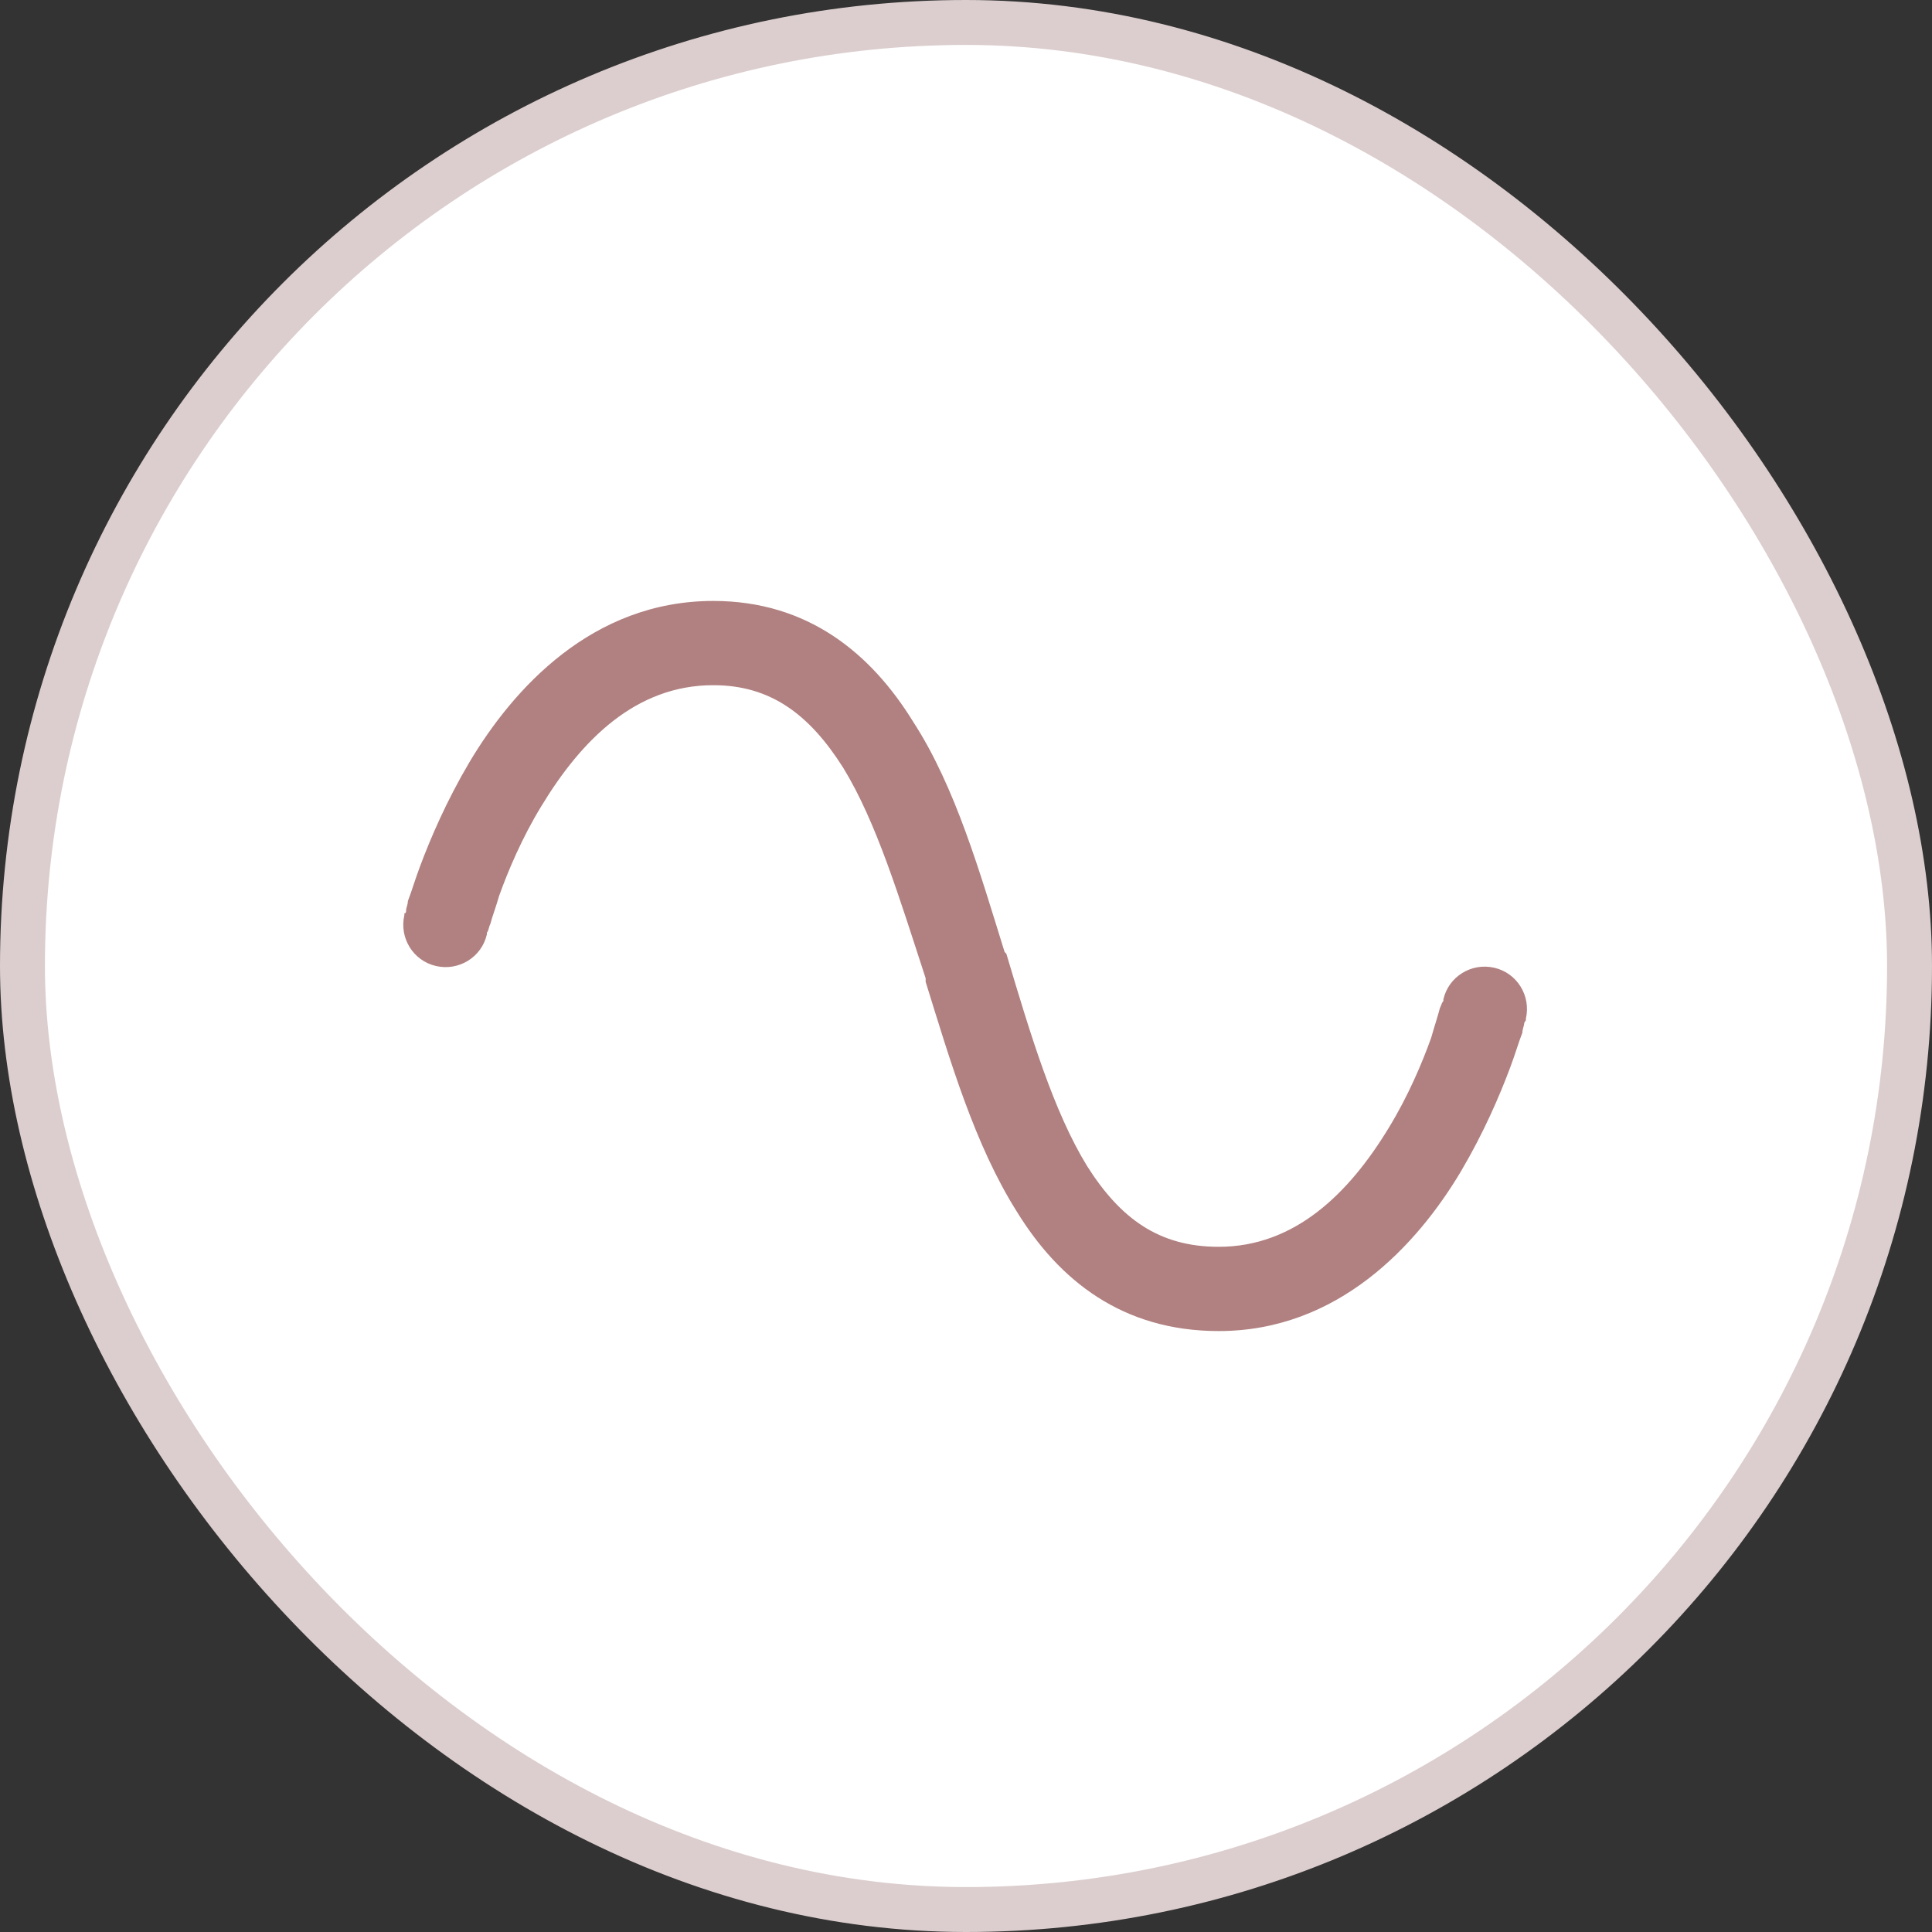
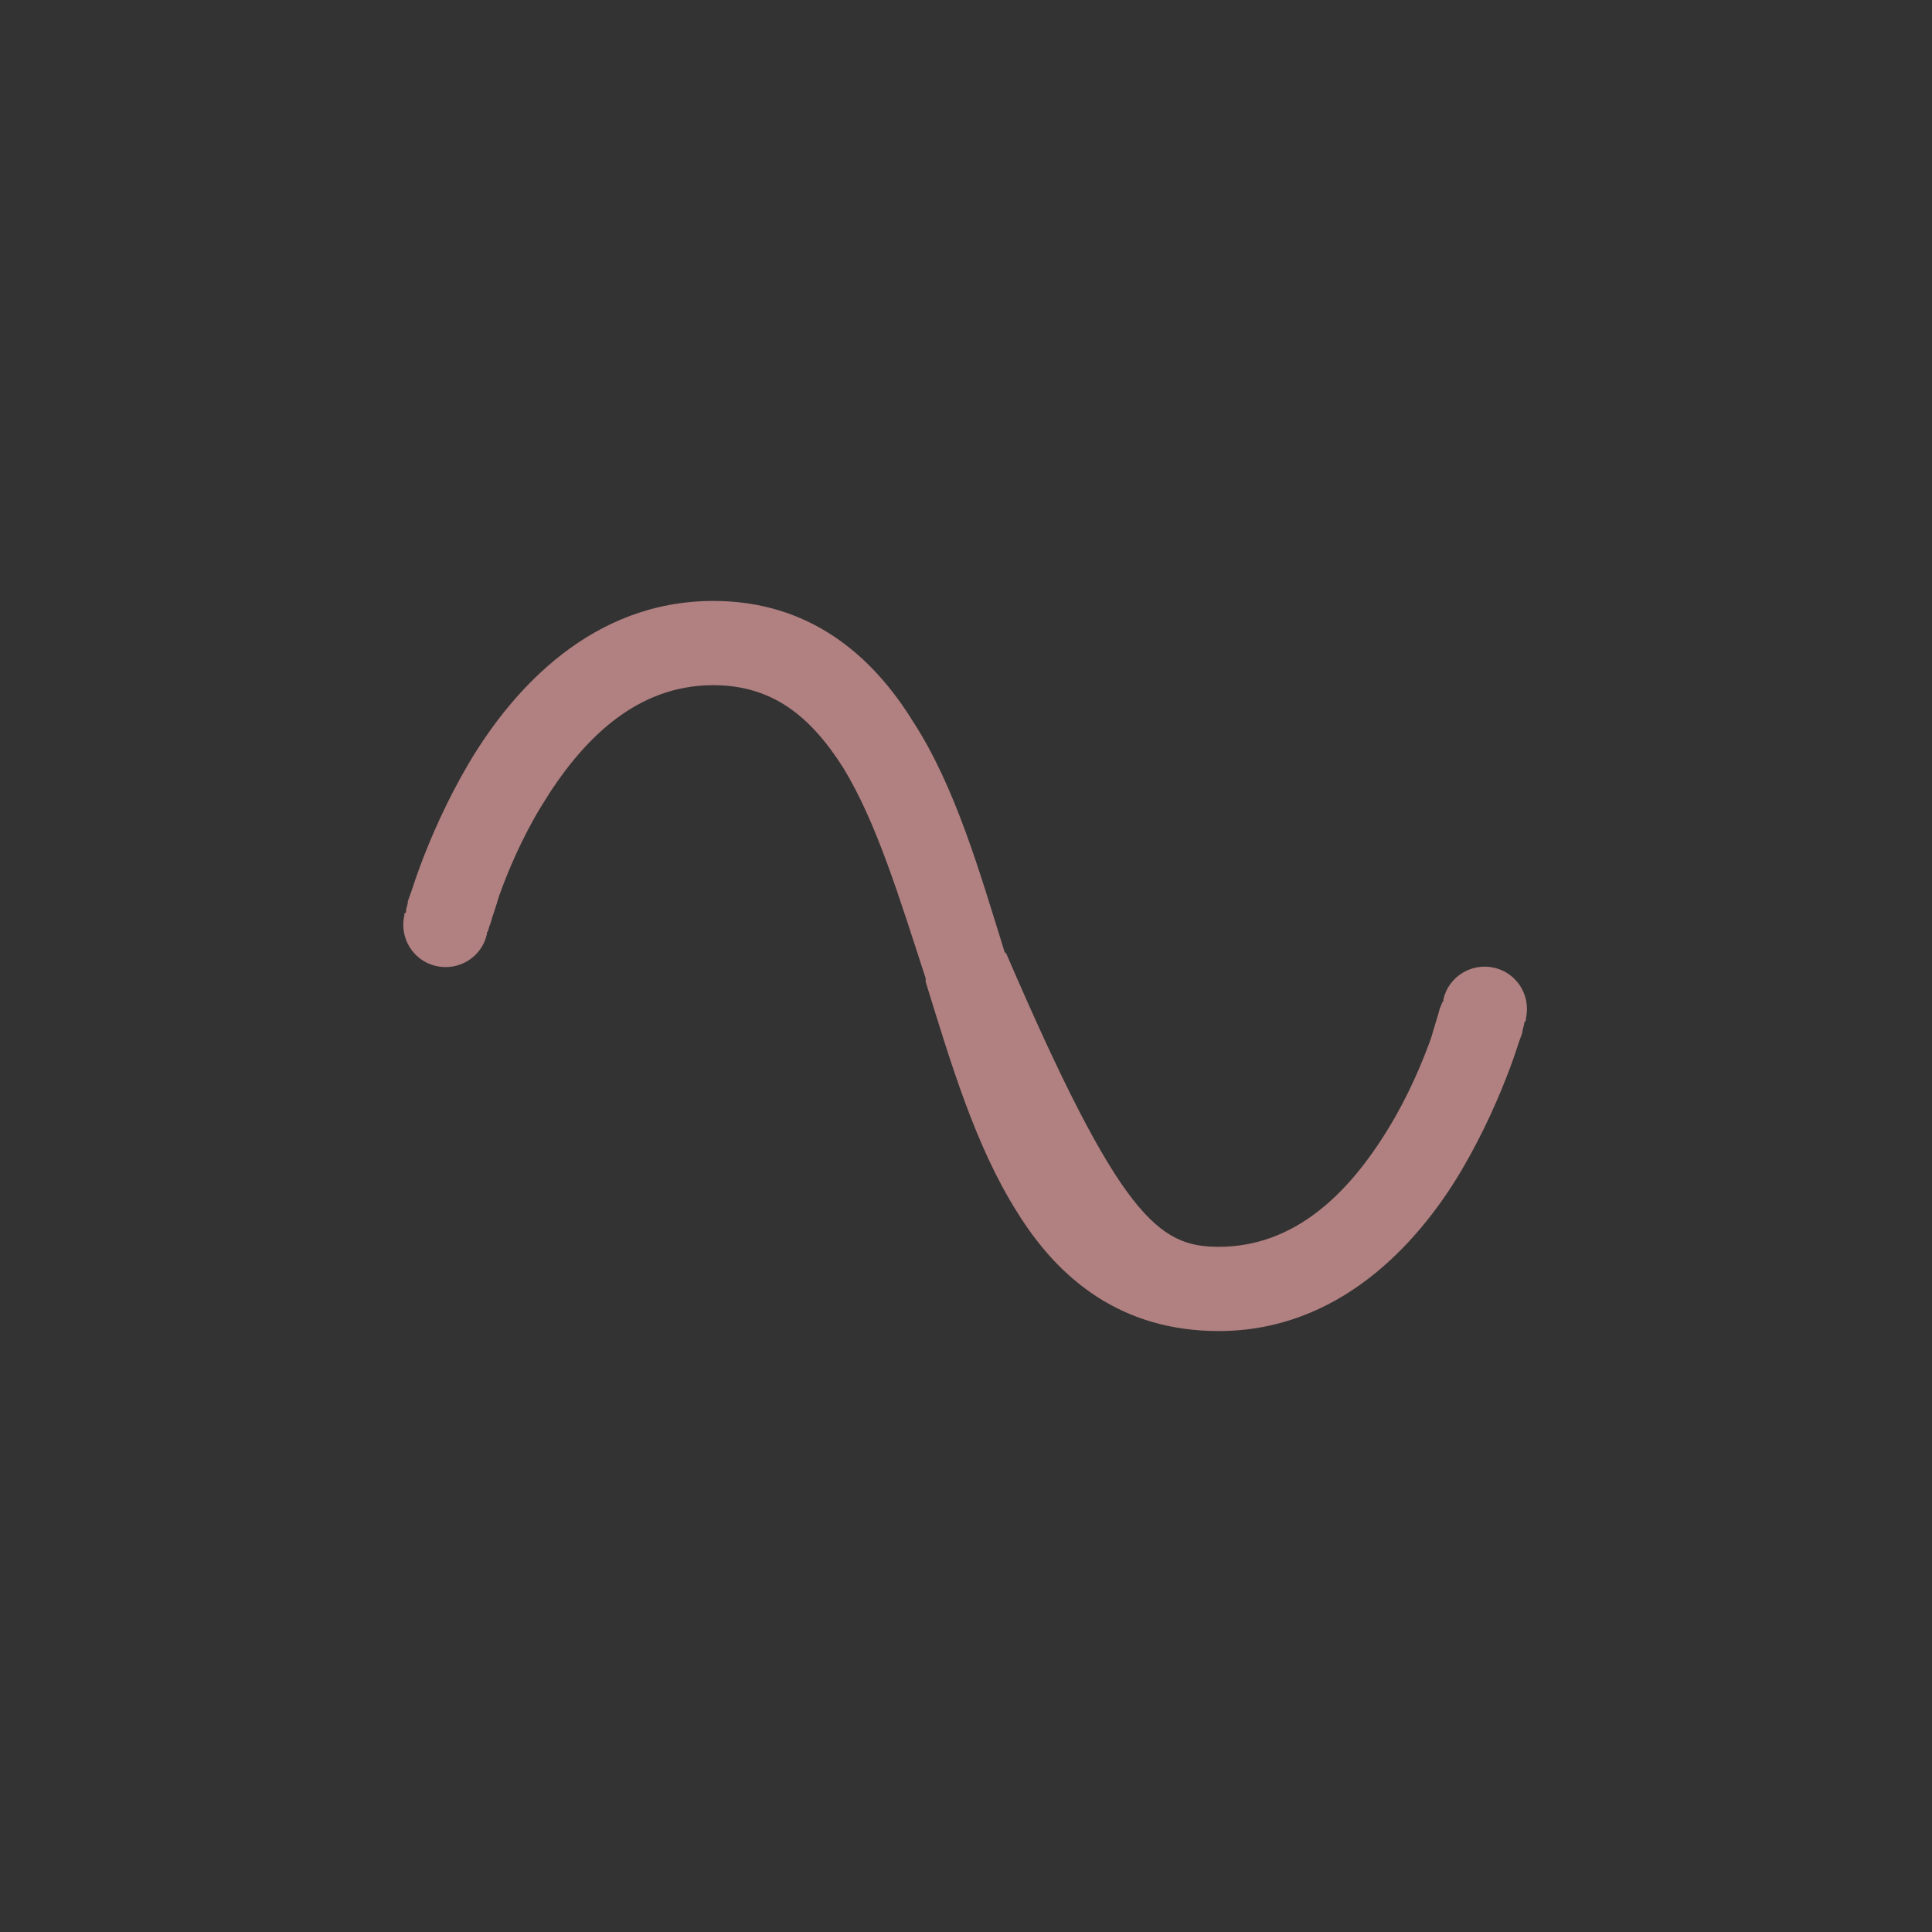
<svg xmlns="http://www.w3.org/2000/svg" width="43" height="43" viewBox="0 0 43 43" fill="none">
  <rect x="0" y="0" width="43" height="43" fill="#333333" stroke="none" />
-   <rect x="0.5" y="0.5" width="42" height="42" rx="21" fill="white" stroke="#DCCECE" />
-   <path d="M10.836 20.797C10.719 21.305 10.211 21.617 9.703 21.5C9.195 21.383 8.883 20.875 9 20.367L9.938 20.562C9 20.367 9 20.367 9 20.367V20.328C9.039 20.328 9.039 20.289 9.039 20.25C9.039 20.211 9.078 20.133 9.078 20.055C9.156 19.859 9.234 19.586 9.352 19.273C9.586 18.648 9.938 17.828 10.445 16.969C11.422 15.328 13.18 13.375 15.875 13.375C17.984 13.375 19.391 14.547 20.328 16.07C21.266 17.516 21.812 19.43 22.359 21.188L22.398 21.227C22.945 23.062 23.453 24.742 24.195 25.953C24.938 27.125 25.797 27.75 27.125 27.75C28.805 27.75 30.016 26.578 30.914 25.094C31.344 24.391 31.656 23.648 31.852 23.102C31.93 22.828 32.008 22.594 32.047 22.438C32.086 22.359 32.086 22.32 32.125 22.281V22.242C32.242 21.734 32.75 21.422 33.258 21.539C33.766 21.656 34.078 22.164 33.961 22.672L33.023 22.438C33.961 22.672 33.961 22.672 33.961 22.672V22.711C33.961 22.711 33.922 22.75 33.922 22.789C33.922 22.828 33.883 22.906 33.883 22.984C33.805 23.18 33.727 23.453 33.609 23.766C33.375 24.391 33.023 25.211 32.516 26.07C31.539 27.711 29.781 29.625 27.125 29.625C24.977 29.625 23.57 28.492 22.633 26.969C21.695 25.484 21.148 23.609 20.602 21.852V21.773C20.016 19.977 19.508 18.297 18.766 17.086C18.023 15.914 17.164 15.25 15.875 15.25C14.156 15.25 12.945 16.461 12.047 17.945C11.617 18.648 11.305 19.391 11.109 19.938C11.031 20.211 10.953 20.406 10.914 20.562C10.875 20.641 10.875 20.719 10.836 20.758V20.797Z" fill="#B18080" />
+   <path d="M10.836 20.797C10.719 21.305 10.211 21.617 9.703 21.5C9.195 21.383 8.883 20.875 9 20.367L9.938 20.562C9 20.367 9 20.367 9 20.367V20.328C9.039 20.328 9.039 20.289 9.039 20.25C9.039 20.211 9.078 20.133 9.078 20.055C9.156 19.859 9.234 19.586 9.352 19.273C9.586 18.648 9.938 17.828 10.445 16.969C11.422 15.328 13.18 13.375 15.875 13.375C17.984 13.375 19.391 14.547 20.328 16.07C21.266 17.516 21.812 19.43 22.359 21.188L22.398 21.227C24.938 27.125 25.797 27.75 27.125 27.75C28.805 27.75 30.016 26.578 30.914 25.094C31.344 24.391 31.656 23.648 31.852 23.102C31.93 22.828 32.008 22.594 32.047 22.438C32.086 22.359 32.086 22.32 32.125 22.281V22.242C32.242 21.734 32.75 21.422 33.258 21.539C33.766 21.656 34.078 22.164 33.961 22.672L33.023 22.438C33.961 22.672 33.961 22.672 33.961 22.672V22.711C33.961 22.711 33.922 22.75 33.922 22.789C33.922 22.828 33.883 22.906 33.883 22.984C33.805 23.18 33.727 23.453 33.609 23.766C33.375 24.391 33.023 25.211 32.516 26.07C31.539 27.711 29.781 29.625 27.125 29.625C24.977 29.625 23.57 28.492 22.633 26.969C21.695 25.484 21.148 23.609 20.602 21.852V21.773C20.016 19.977 19.508 18.297 18.766 17.086C18.023 15.914 17.164 15.25 15.875 15.25C14.156 15.25 12.945 16.461 12.047 17.945C11.617 18.648 11.305 19.391 11.109 19.938C11.031 20.211 10.953 20.406 10.914 20.562C10.875 20.641 10.875 20.719 10.836 20.758V20.797Z" fill="#B18080" />
</svg>